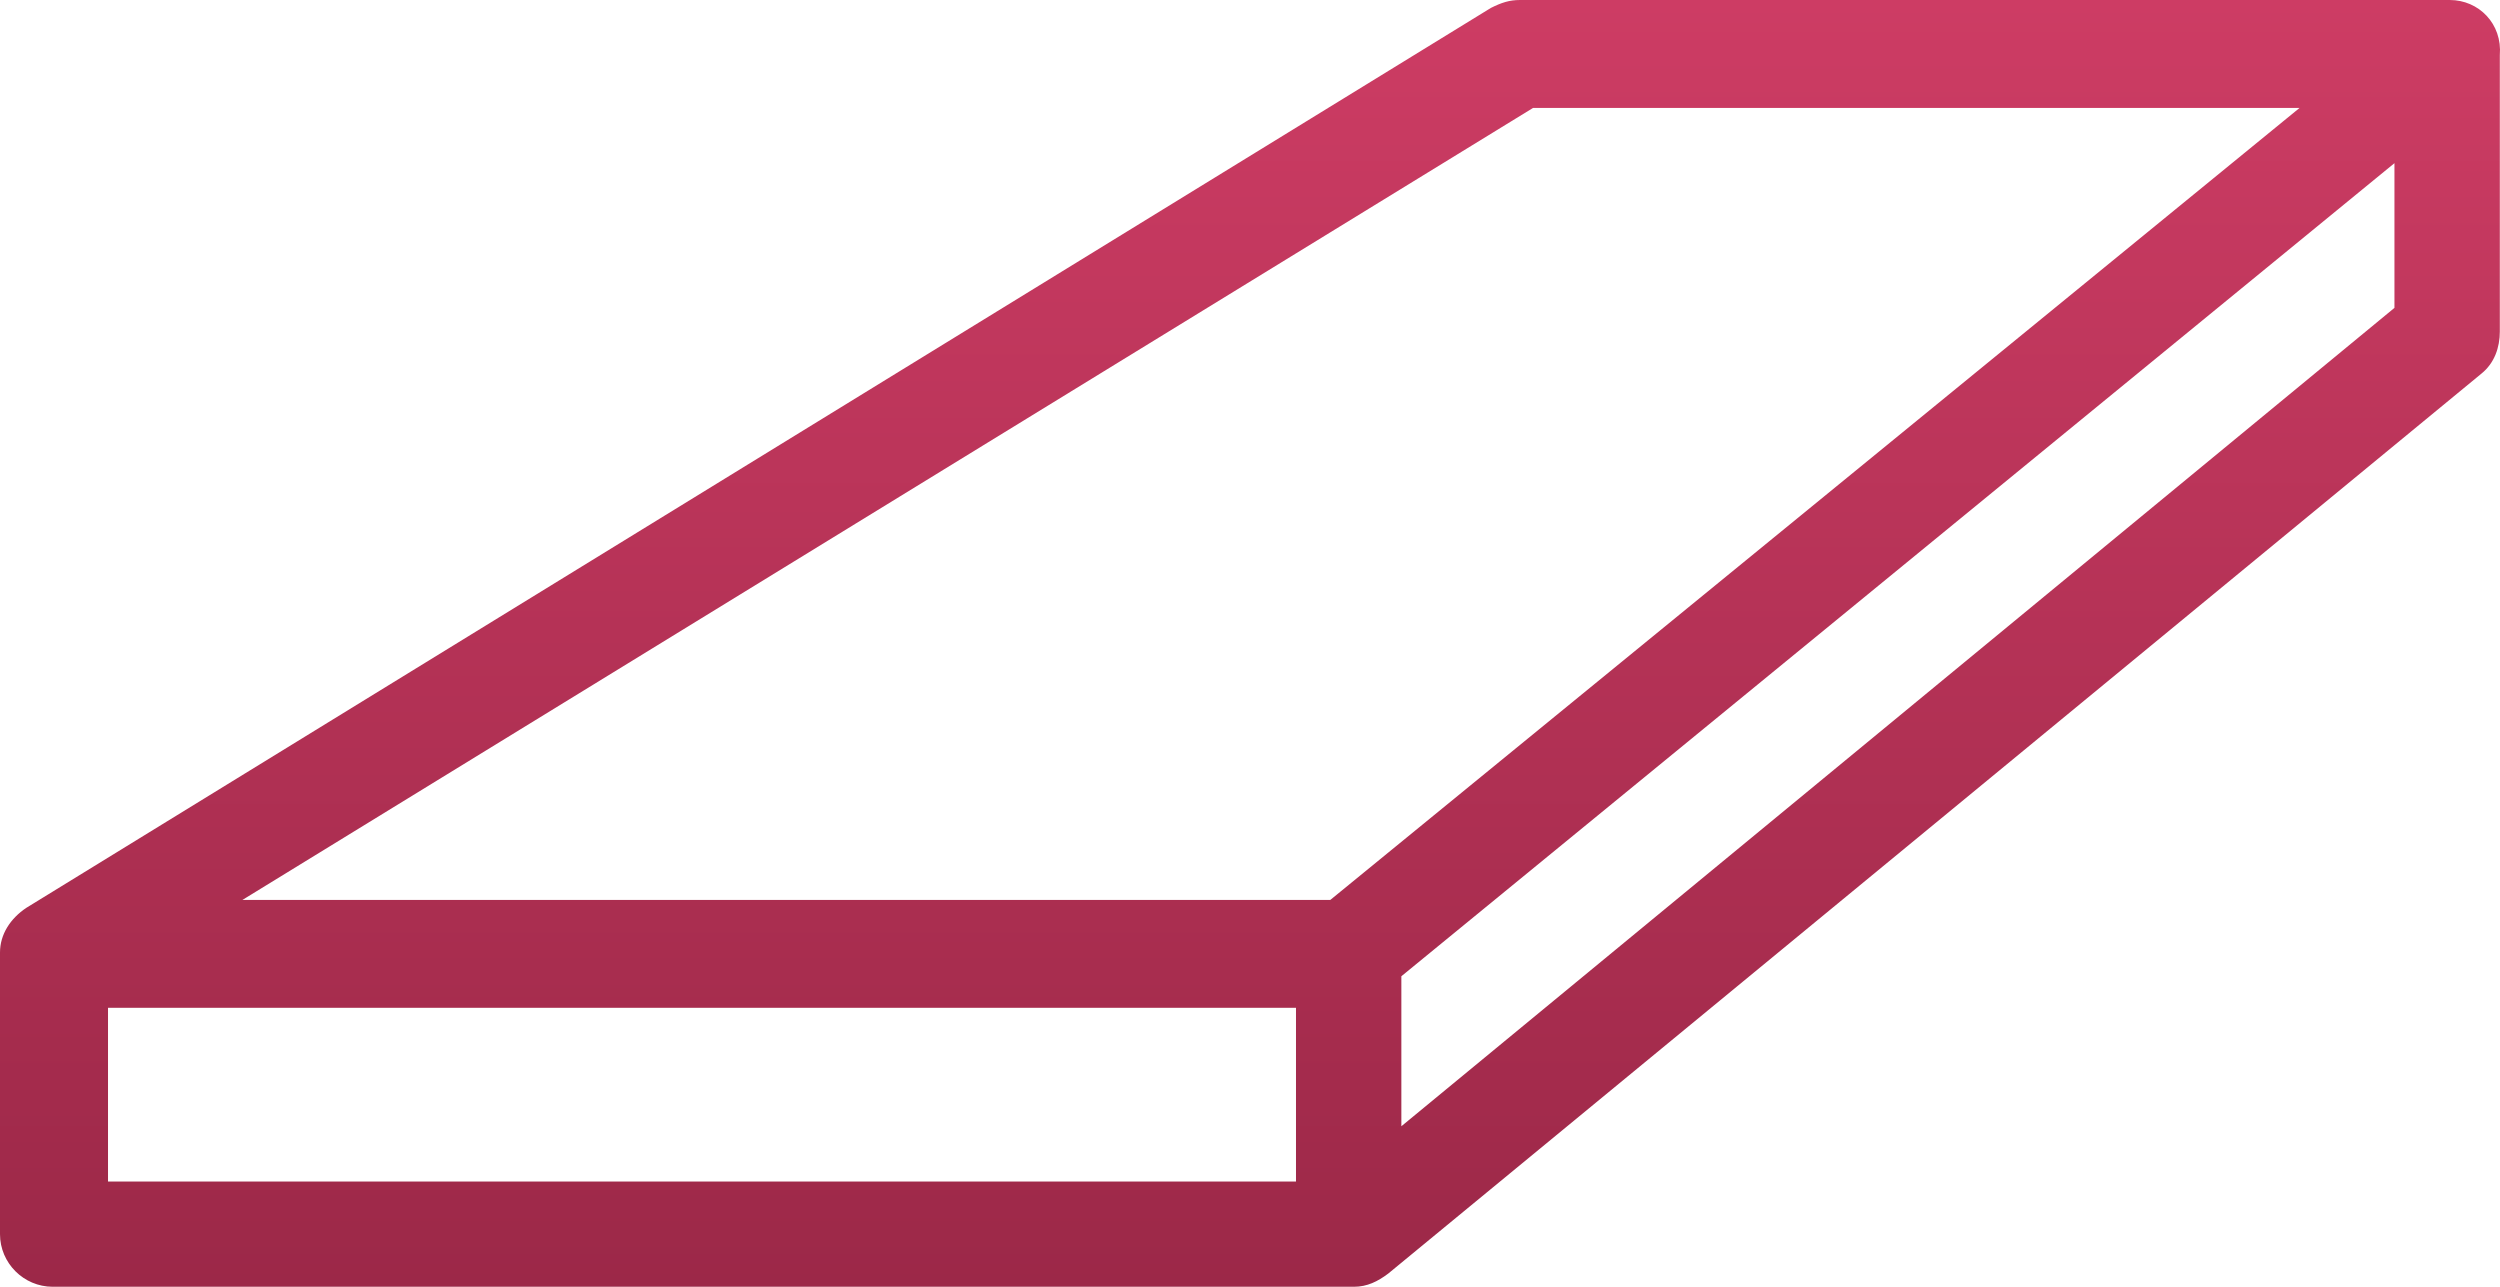
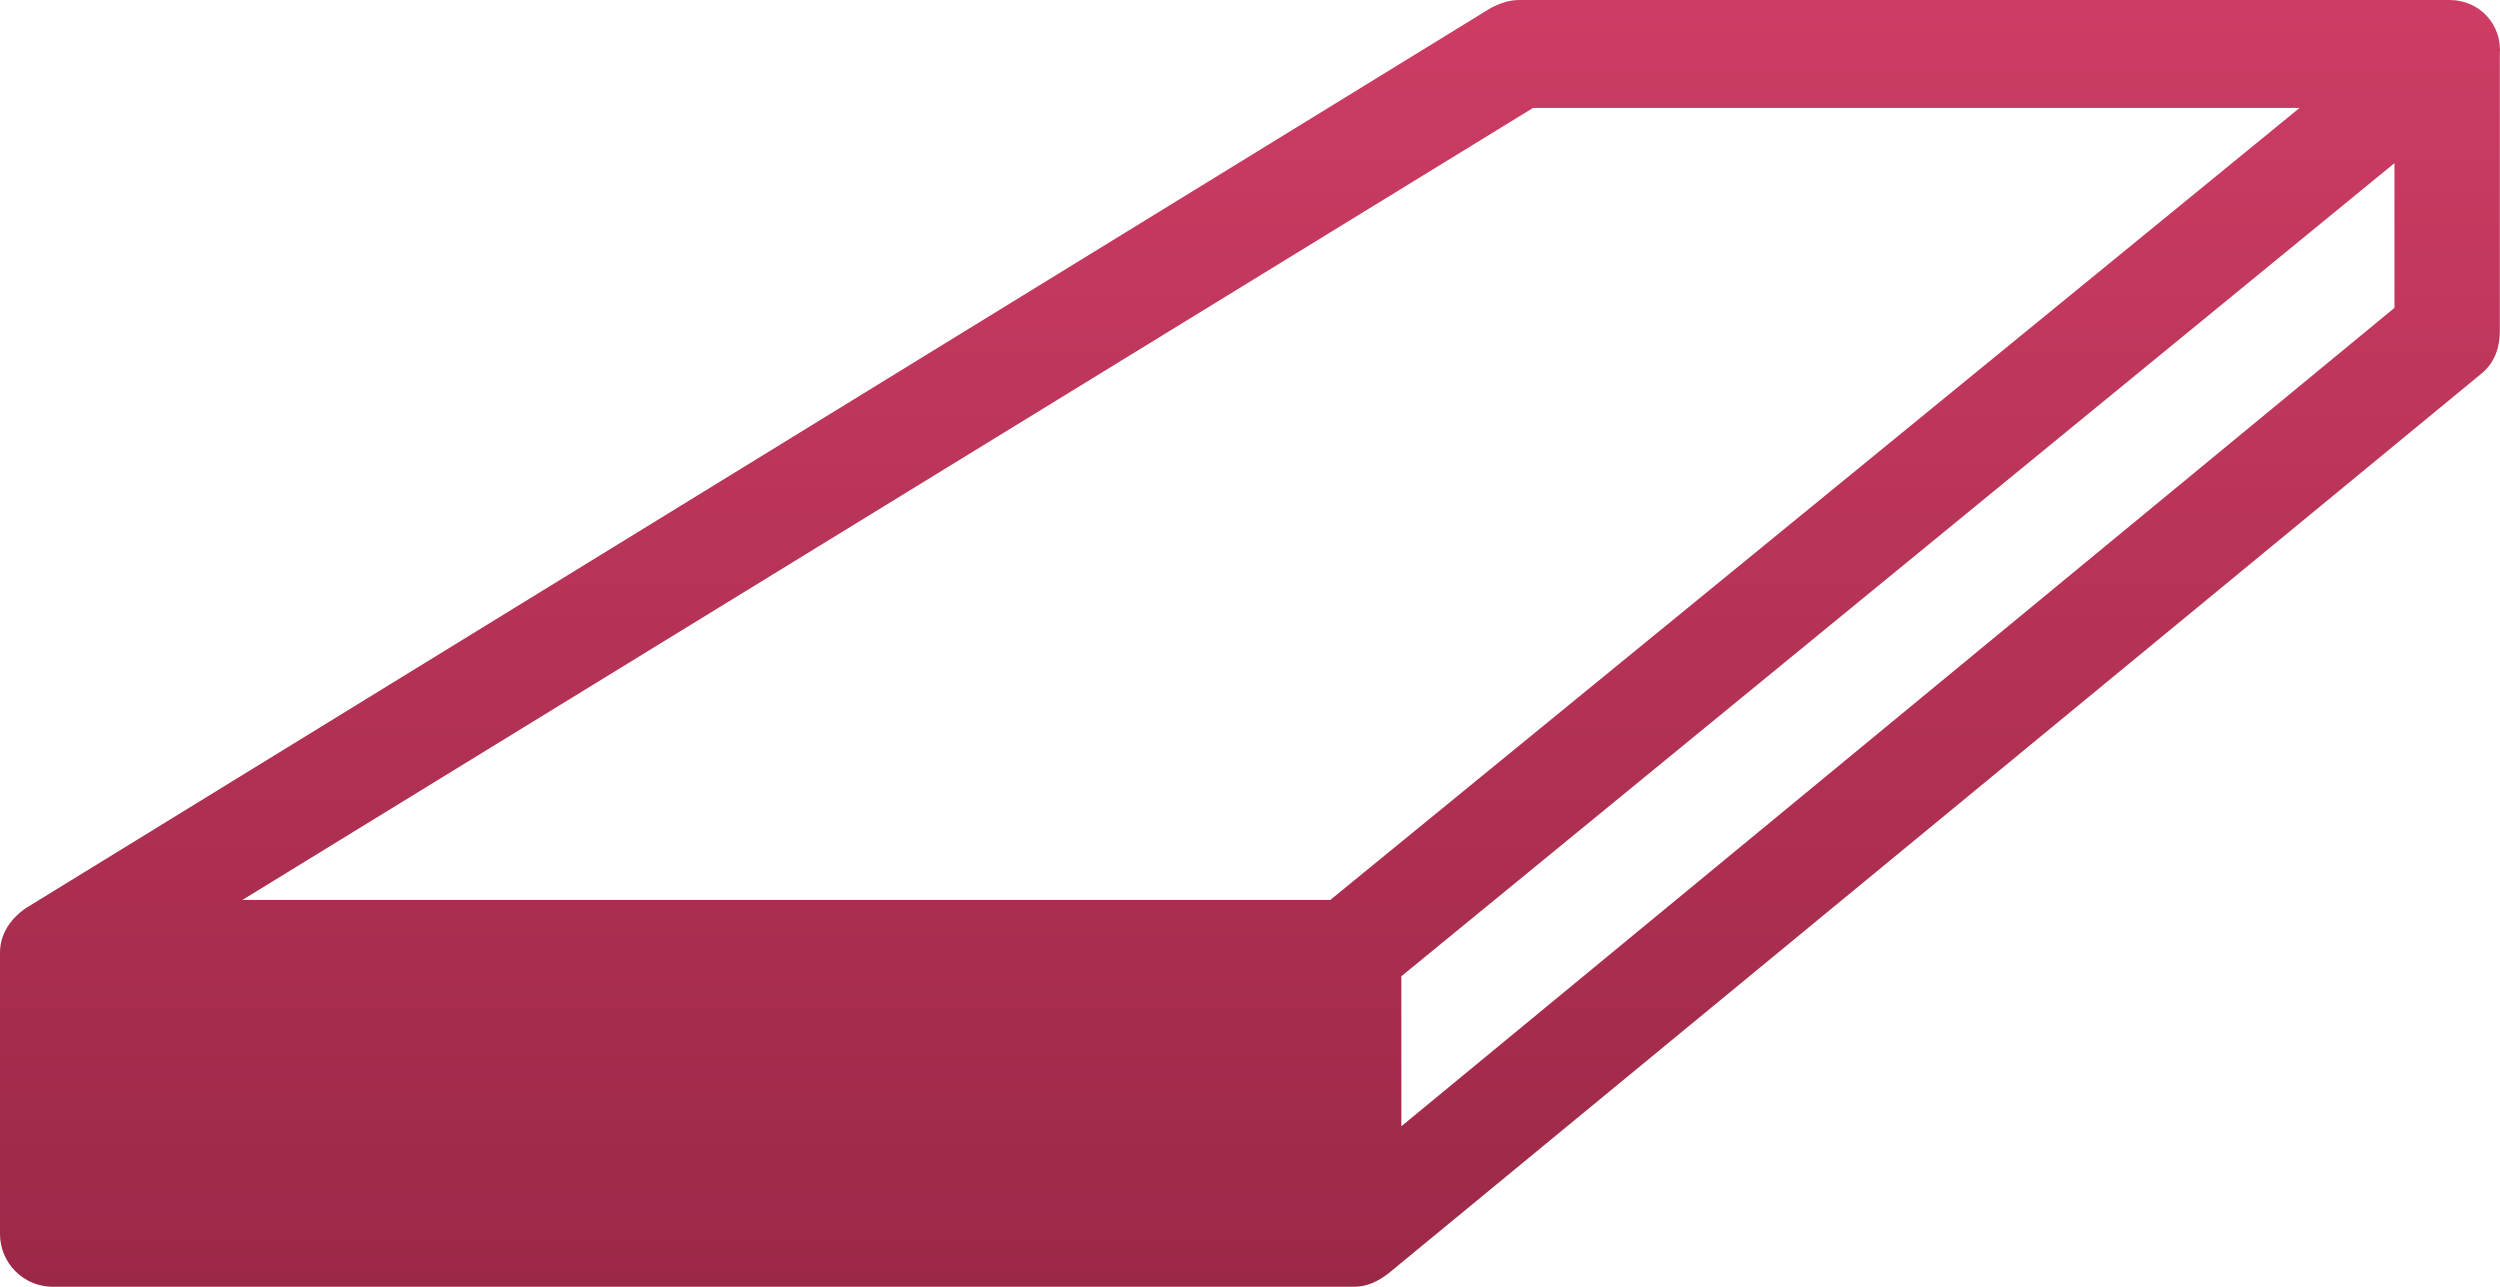
<svg xmlns="http://www.w3.org/2000/svg" width="68" height="35" viewBox="0 0 68 35" fill="none">
-   <path d="M66.633 6.10352e-05H41.341C41.055 6.10352e-05 40.84 0.072 40.553 0.215L0.716 24.693C0.287 24.98 0 25.409 0 25.91V33.569C0 34.356 0.645 35 1.433 35H36.827C37.186 35 37.472 34.857 37.759 34.642L67.493 10.164C67.851 9.877 67.995 9.448 67.995 9.018V1.503C68.066 0.644 67.421 6.10352e-05 66.633 6.10352e-05ZM41.7 2.935H62.549L36.183 24.479H6.592L41.7 2.935ZM2.938 27.413H35.251V32.137H2.938V27.413ZM38.117 30.634V26.554L65.129 4.438V8.374L38.117 30.634Z" fill="url(#paint0_linear)" />
+   <path d="M66.633 6.10352e-05H41.341C41.055 6.10352e-05 40.84 0.072 40.553 0.215L0.716 24.693C0.287 24.98 0 25.409 0 25.91V33.569C0 34.356 0.645 35 1.433 35H36.827C37.186 35 37.472 34.857 37.759 34.642L67.493 10.164C67.851 9.877 67.995 9.448 67.995 9.018V1.503C68.066 0.644 67.421 6.10352e-05 66.633 6.10352e-05ZM41.7 2.935H62.549L36.183 24.479H6.592L41.7 2.935ZM2.938 27.413V32.137H2.938V27.413ZM38.117 30.634V26.554L65.129 4.438V8.374L38.117 30.634Z" fill="url(#paint0_linear)" />
  <defs>
    <linearGradient id="paint0_linear" x1="34" y1="6.10352e-05" x2="34" y2="35" gradientUnits="userSpaceOnUse">
      <stop stop-color="#CD3C64" />
      <stop offset="1" stop-color="#9C2848" />
    </linearGradient>
  </defs>
</svg>